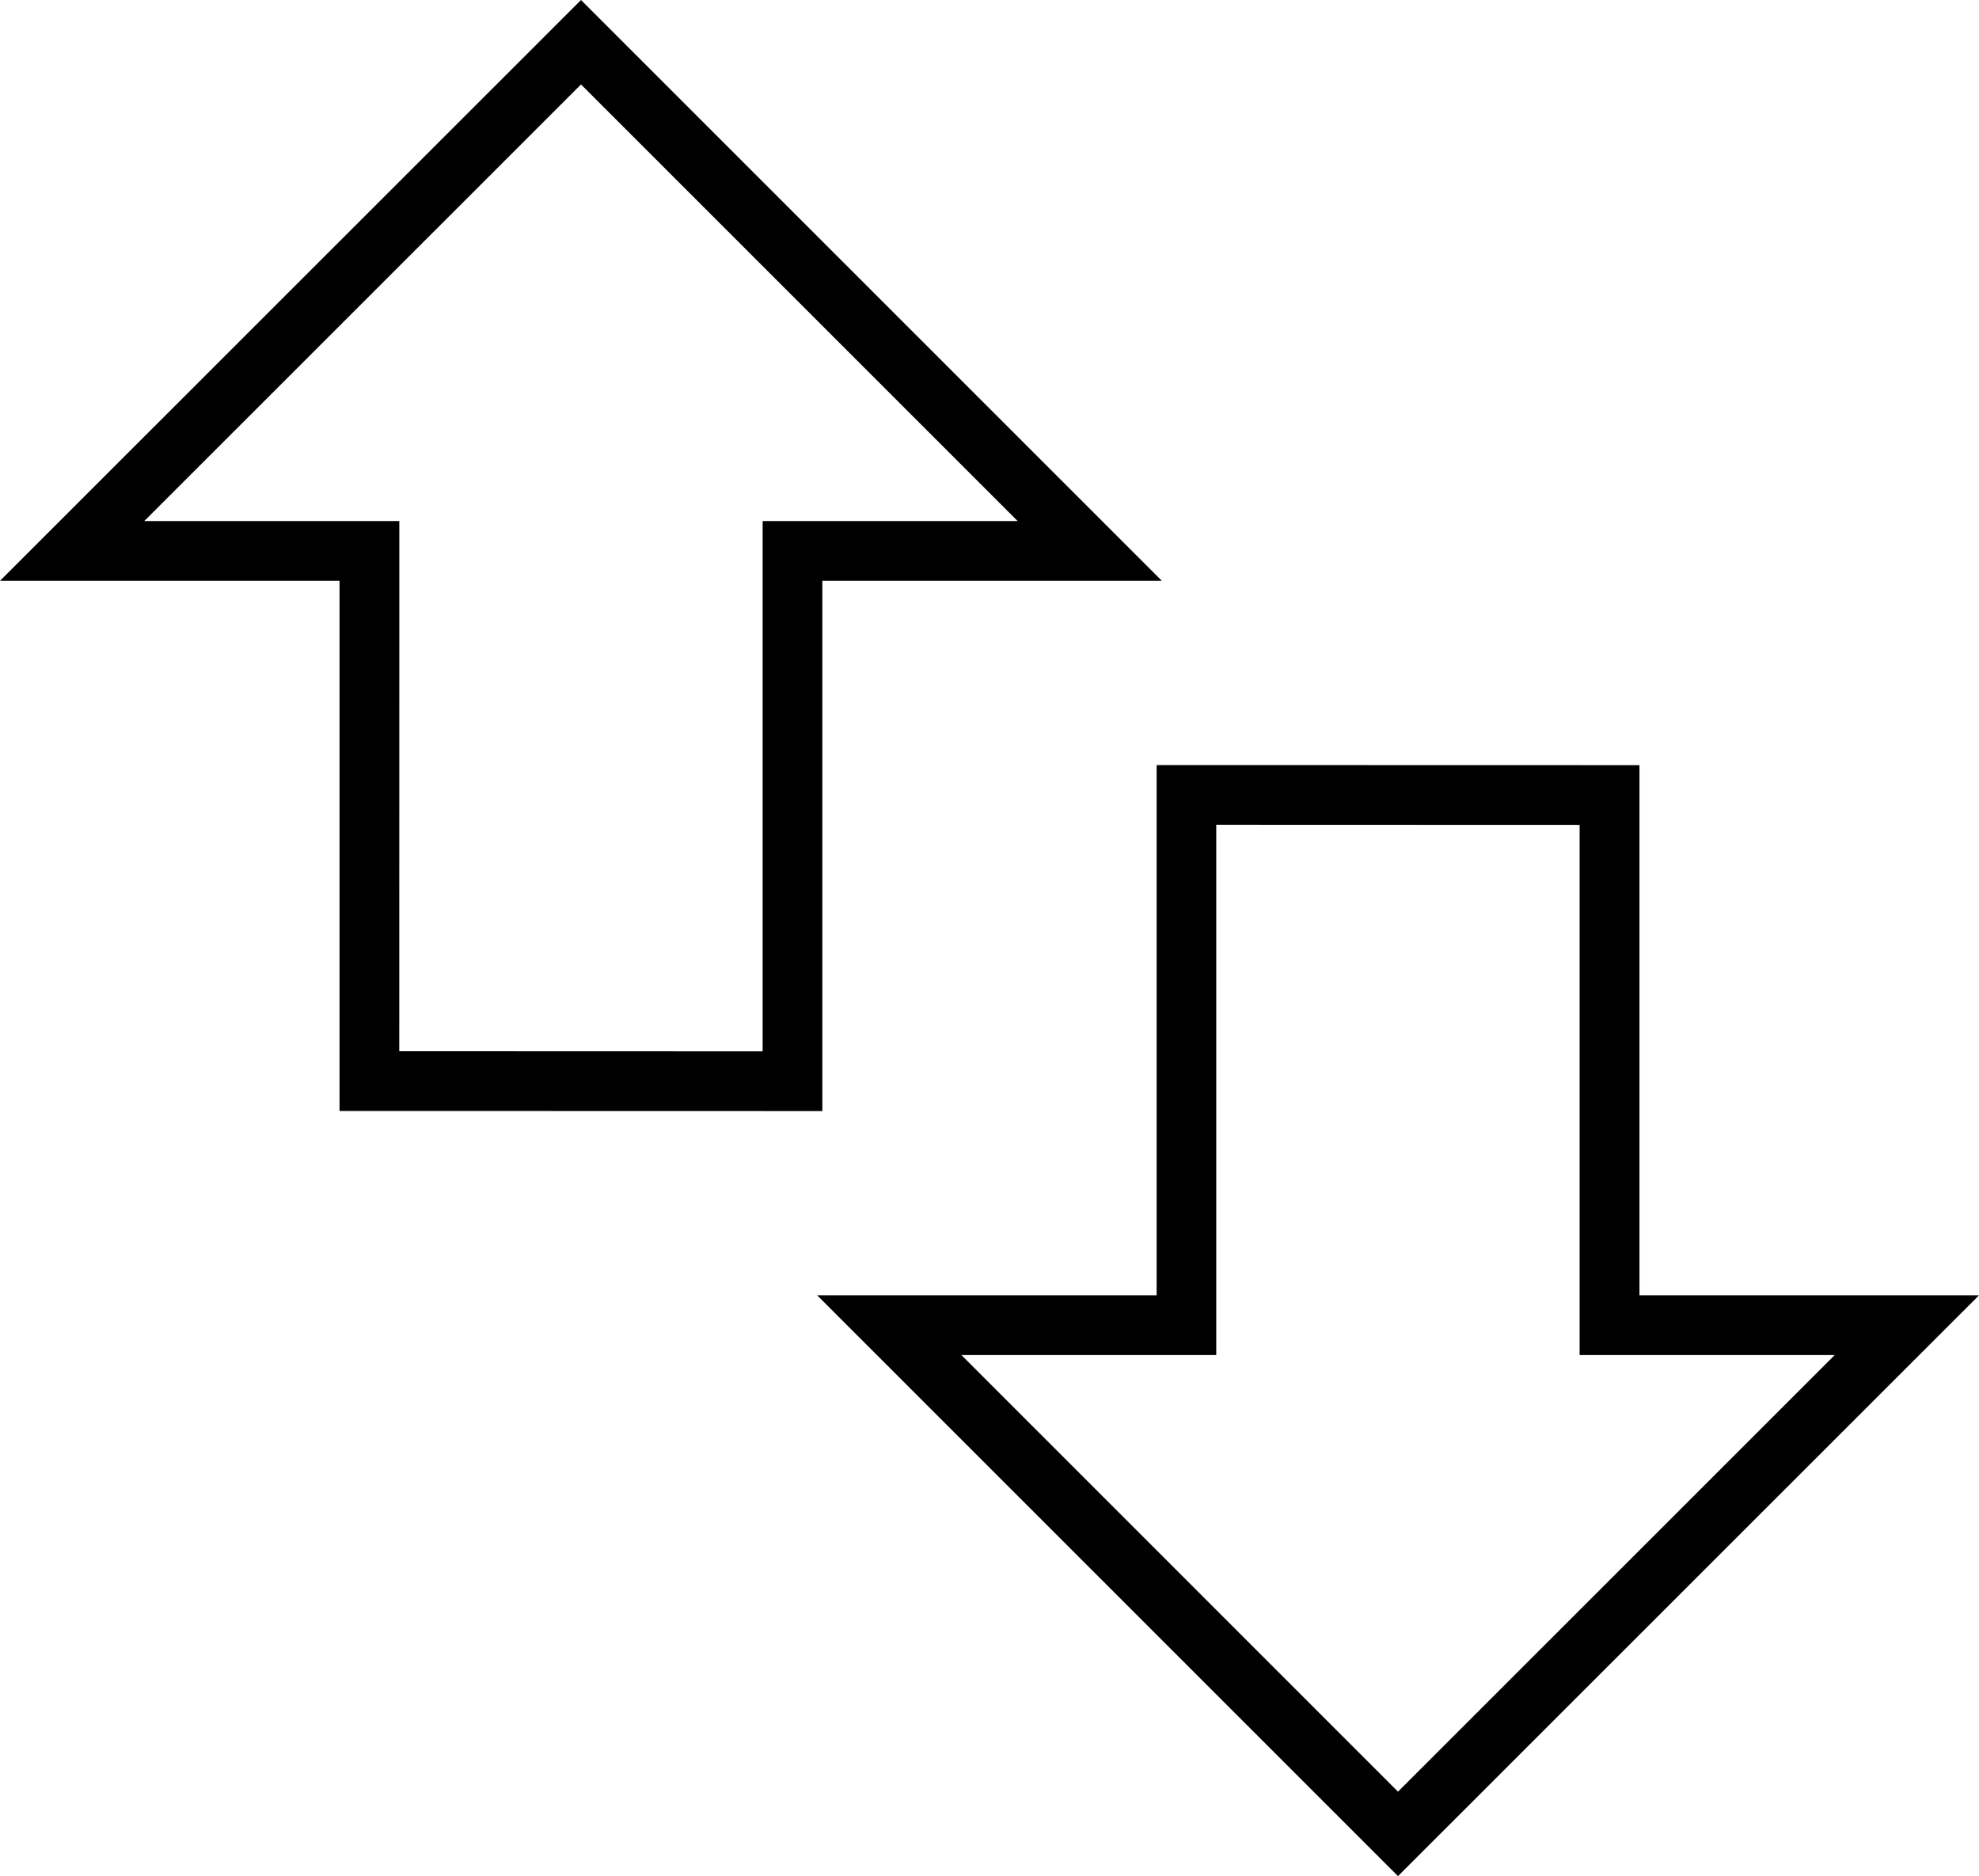
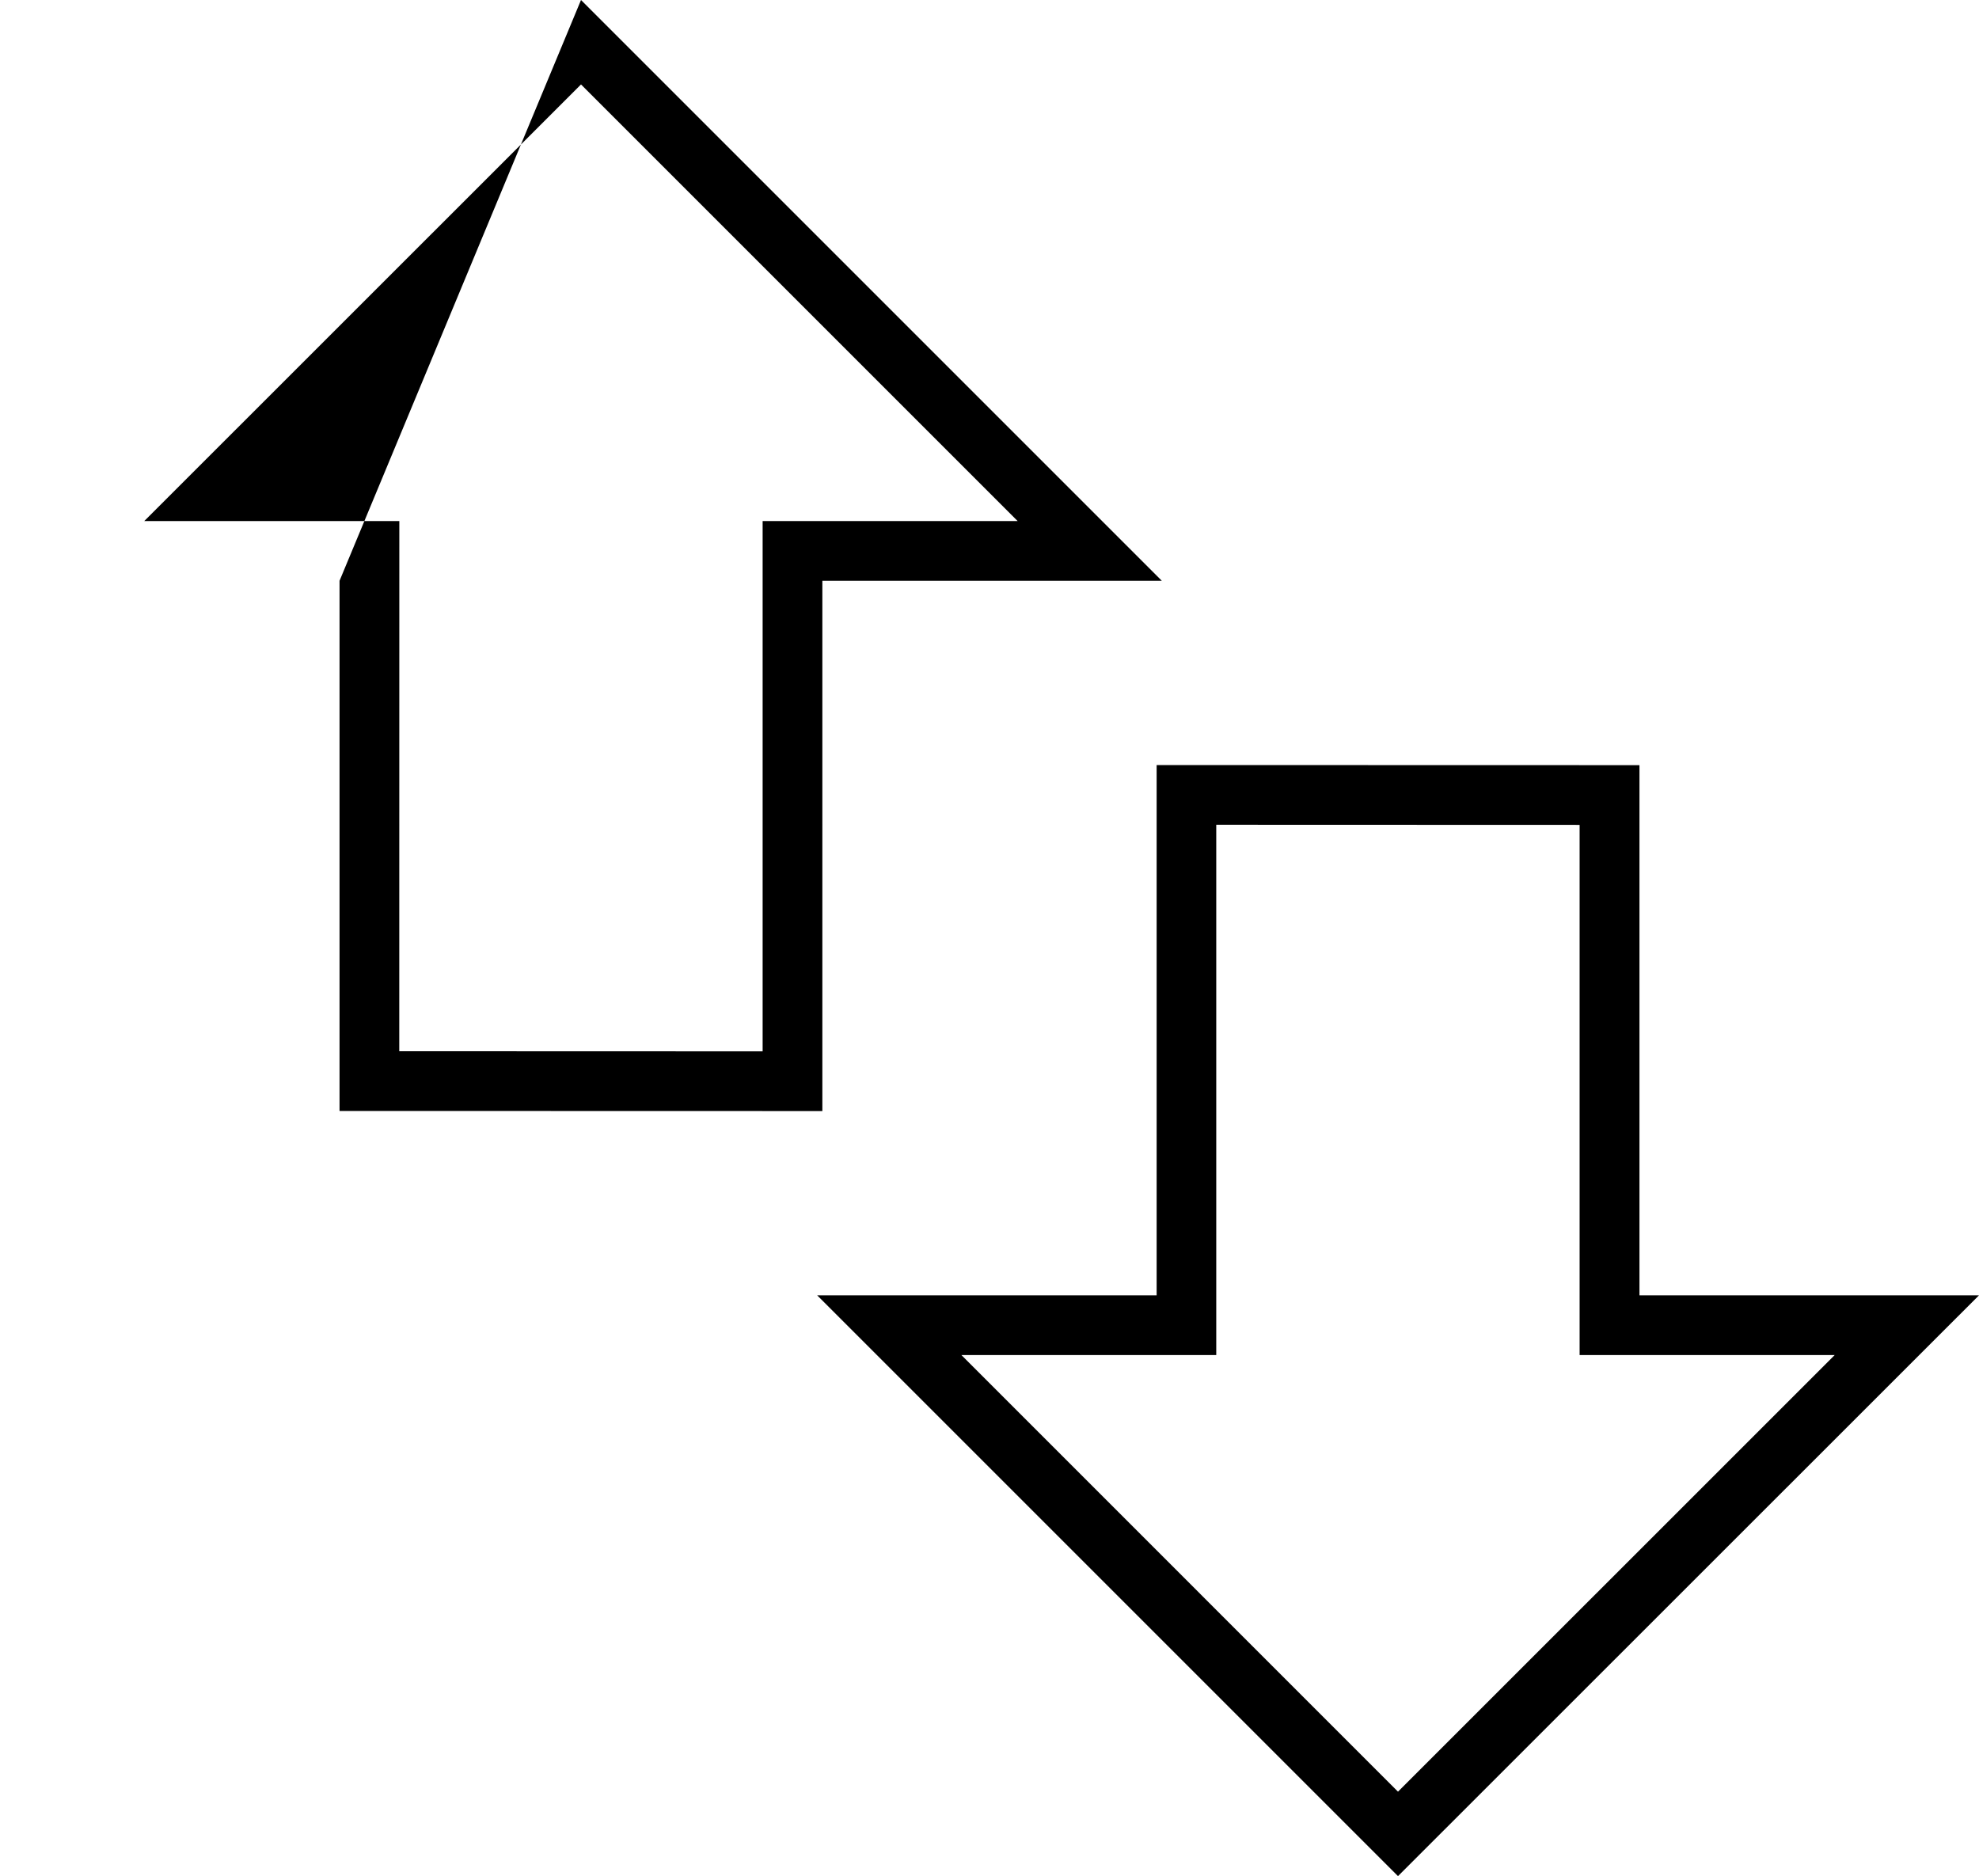
<svg xmlns="http://www.w3.org/2000/svg" version="1.1" id="Capa_1" x="0px" y="0px" width="33.135px" height="31.414px" viewBox="0 0 33.135 31.414" style="enable-background:new 0 0 33.135 31.414;" xml:space="preserve">
-   <path d="M13.769,18.604l-8.084-0.002V9.725H0L9.728,0l9.725,9.725h-5.684V18.604L13.769,18.604z M6.685,17.602l6.084,0.002V8.725  h4.27L9.728,1.414L2.415,8.725h4.271L6.685,17.602L6.685,17.602z M23.407,31.414l-9.725-9.725h5.684v-8.879l8.084,0.002v8.877h5.685  L23.407,31.414z M16.097,22.689L23.407,30l7.312-7.311h-4.271v-8.877l-6.084-0.002v8.879H16.097L16.097,22.689z" />
+   <path d="M13.769,18.604l-8.084-0.002V9.725L9.728,0l9.725,9.725h-5.684V18.604L13.769,18.604z M6.685,17.602l6.084,0.002V8.725  h4.27L9.728,1.414L2.415,8.725h4.271L6.685,17.602L6.685,17.602z M23.407,31.414l-9.725-9.725h5.684v-8.879l8.084,0.002v8.877h5.685  L23.407,31.414z M16.097,22.689L23.407,30l7.312-7.311h-4.271v-8.877l-6.084-0.002v8.879H16.097L16.097,22.689z" />
  <g>
</g>
  <g>
</g>
  <g>
</g>
  <g>
</g>
  <g>
</g>
  <g>
</g>
  <g>
</g>
  <g>
</g>
  <g>
</g>
  <g>
</g>
  <g>
</g>
  <g>
</g>
  <g>
</g>
  <g>
</g>
  <g>
</g>
</svg>